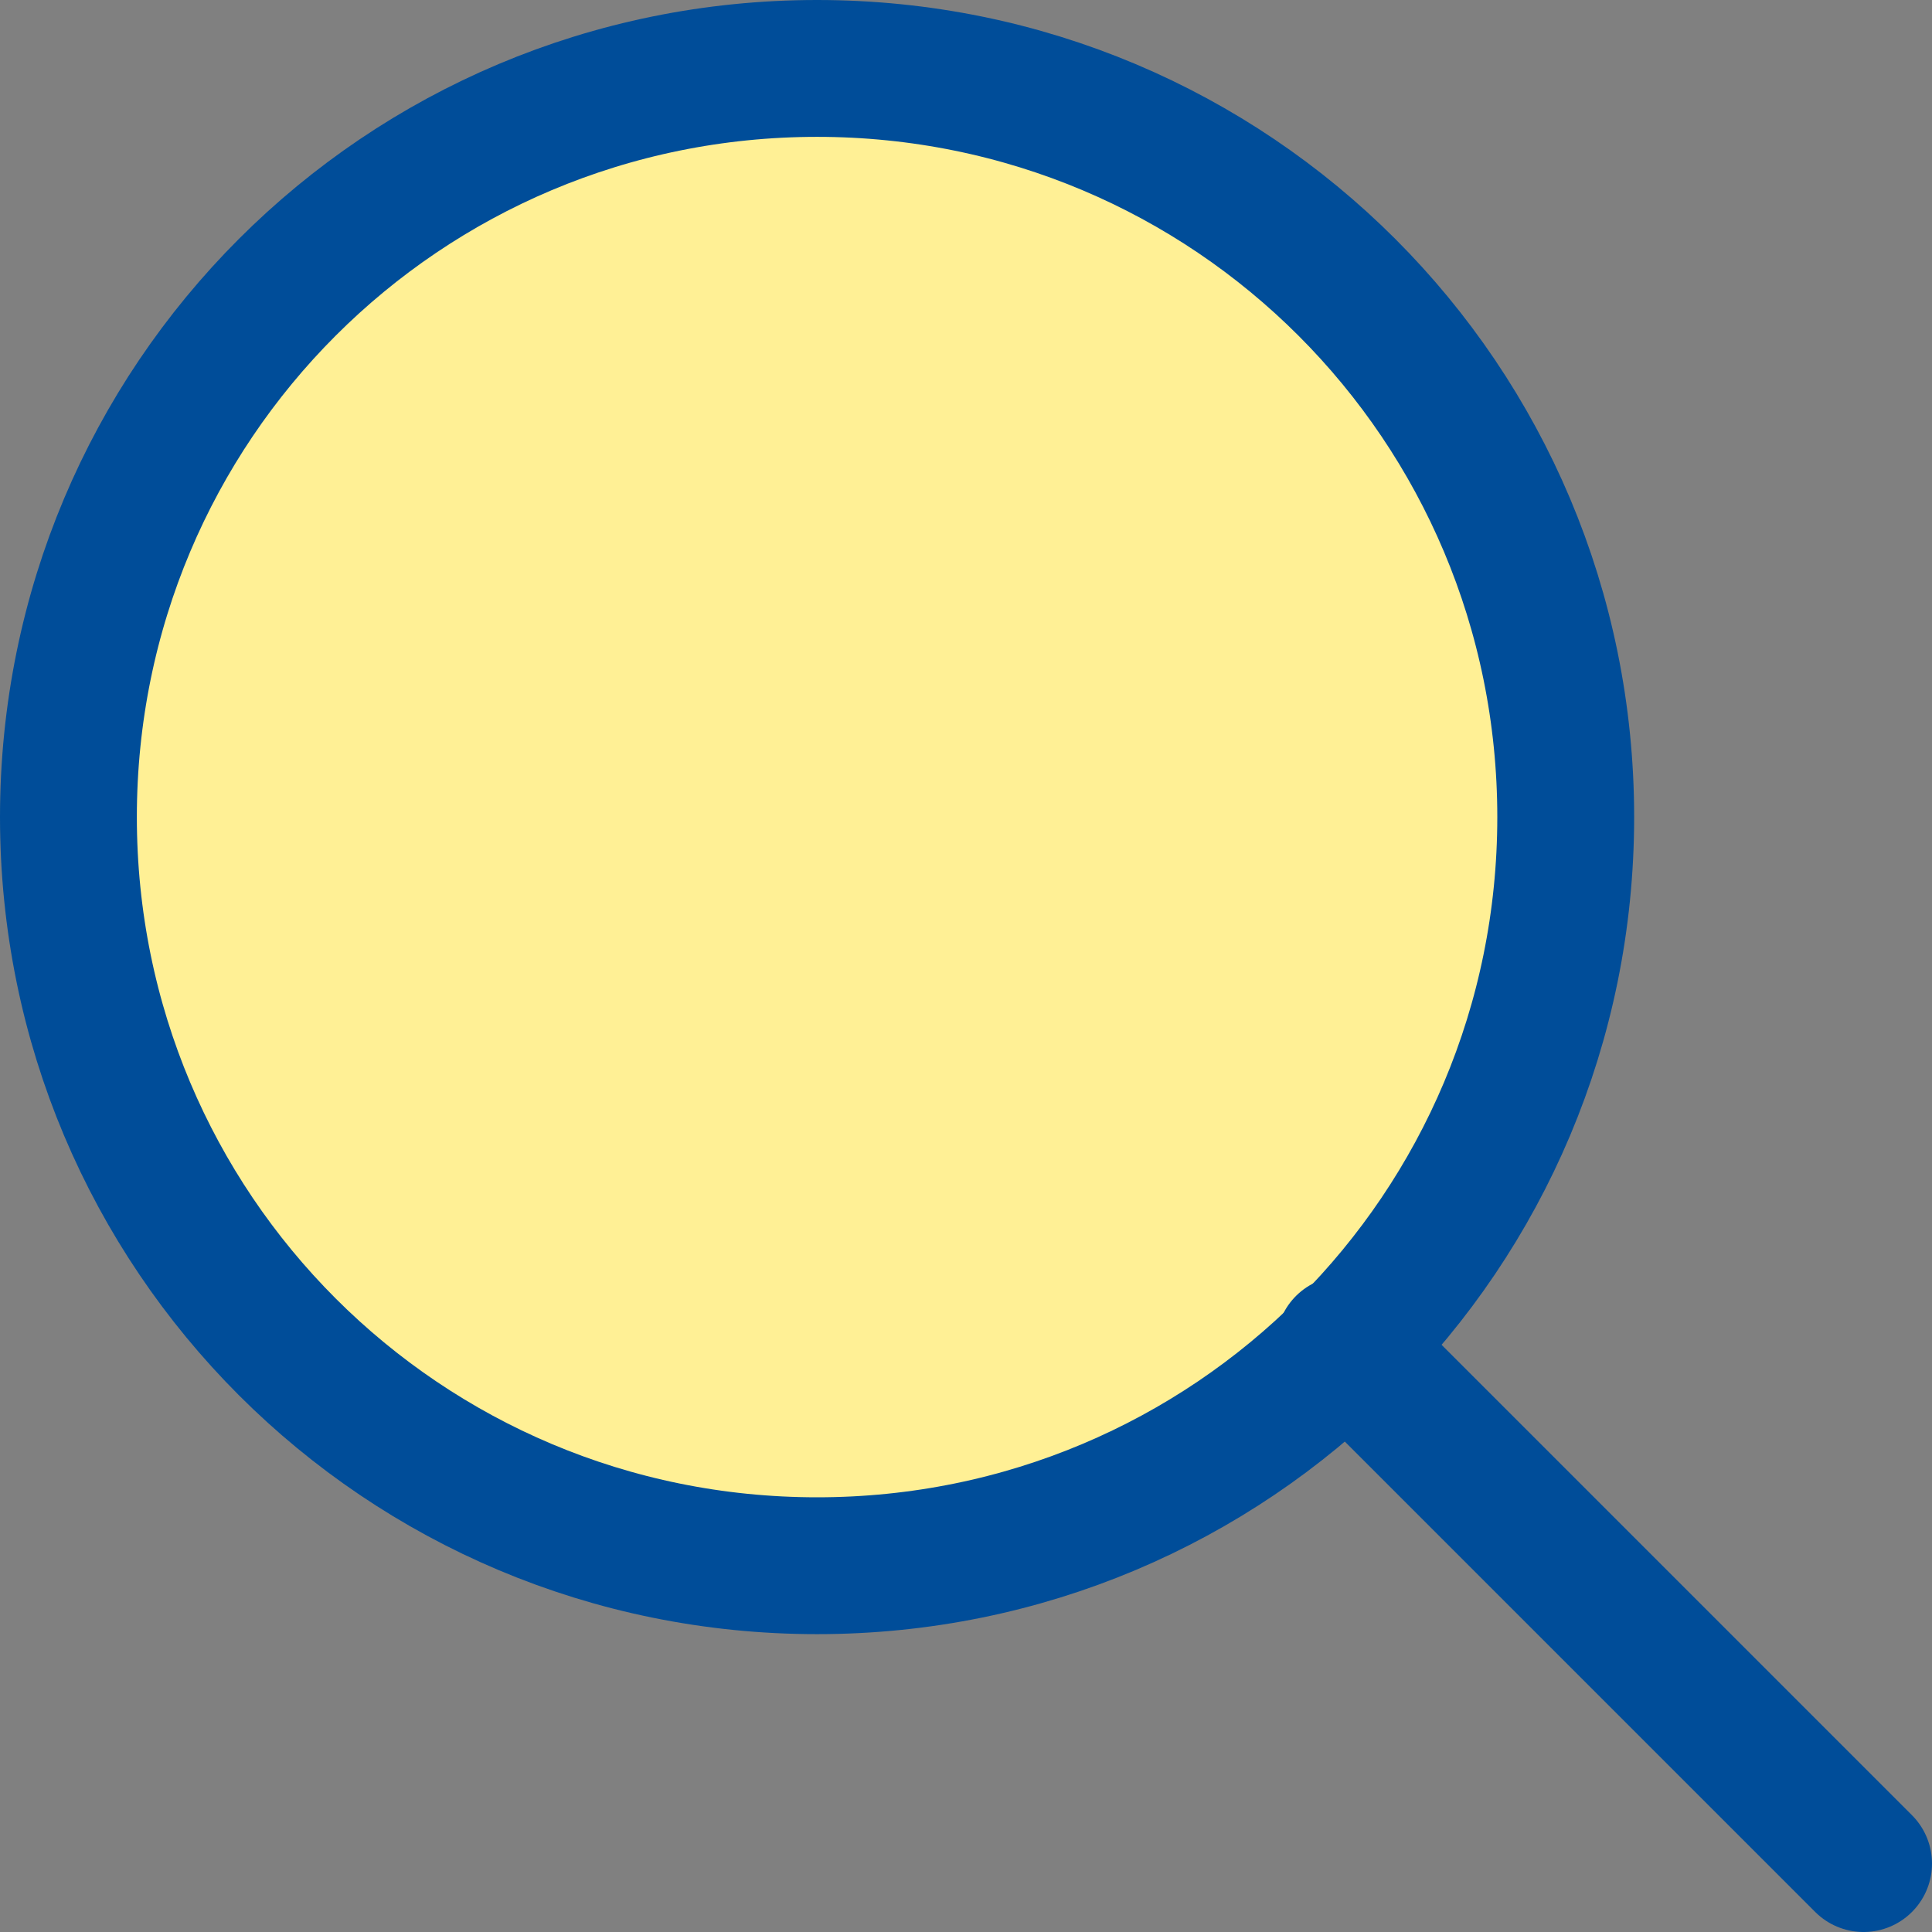
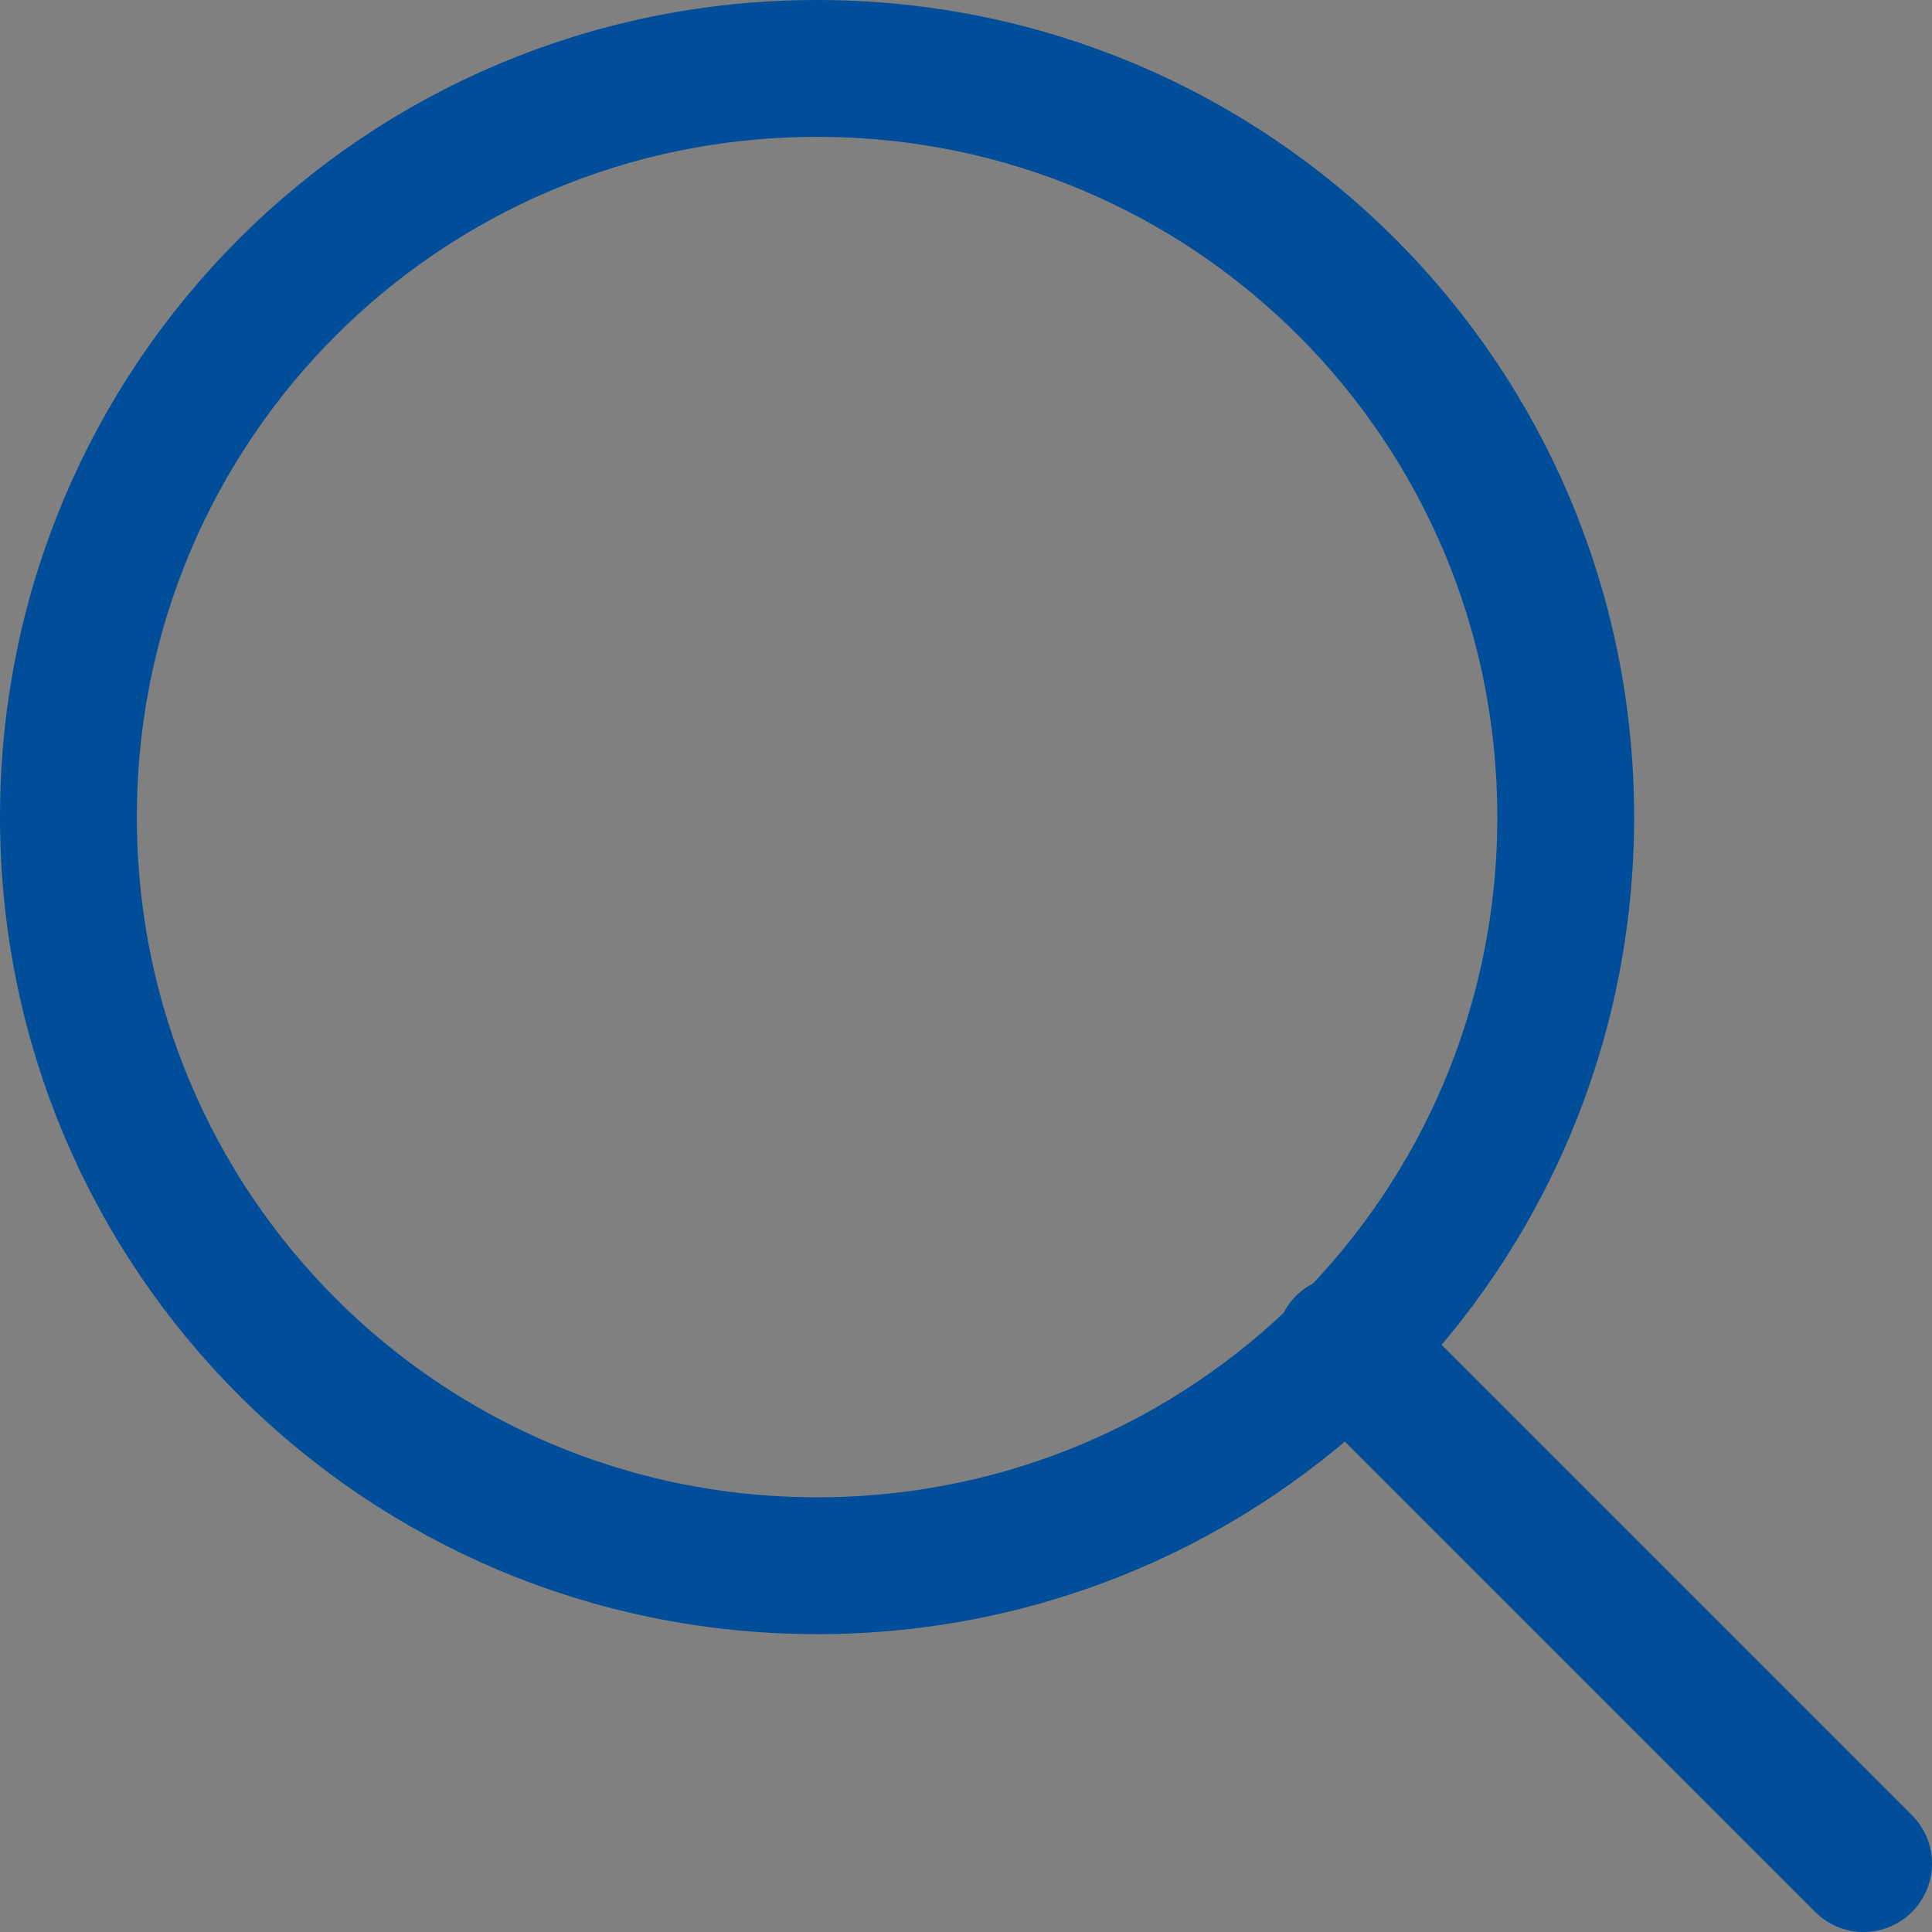
<svg xmlns="http://www.w3.org/2000/svg" id="Layer_1" viewBox="0 0 48 48">
  <rect x="0" y="0" width="48" height="48" fill="#808080" stroke="none" />
  <defs>
    <style>      .st0, .st1 {        fill: none;      }      .st2 {        fill: #fff095;      }      .st1 {        stroke: #004d99;        stroke-linecap: round;        stroke-linejoin: round;        stroke-width: 3.4px;      }      .st3 {        clip-path: url(#clippath);      }    </style>
    <clipPath id="clippath">
      <rect class="st0" y="0" width="48" height="48" />
    </clipPath>
  </defs>
  <g class="st3">
    <g>
-       <path class="st2" d="M20.3,38.9c10.3,0,18.6-8.3,18.6-18.6S30.6,1.7,20.3,1.7,1.7,10,1.7,20.3s8.3,18.6,18.6,18.6Z" />
      <path class="st1" d="M20.3,38.9c10.3,0,18.6-8.3,18.6-18.6S30.6,1.7,20.3,1.7,1.7,10,1.7,20.3s8.3,18.6,18.6,18.6Z" />
      <path class="st1" d="M46.3,46.3l-12.9-12.9" />
    </g>
  </g>
</svg>